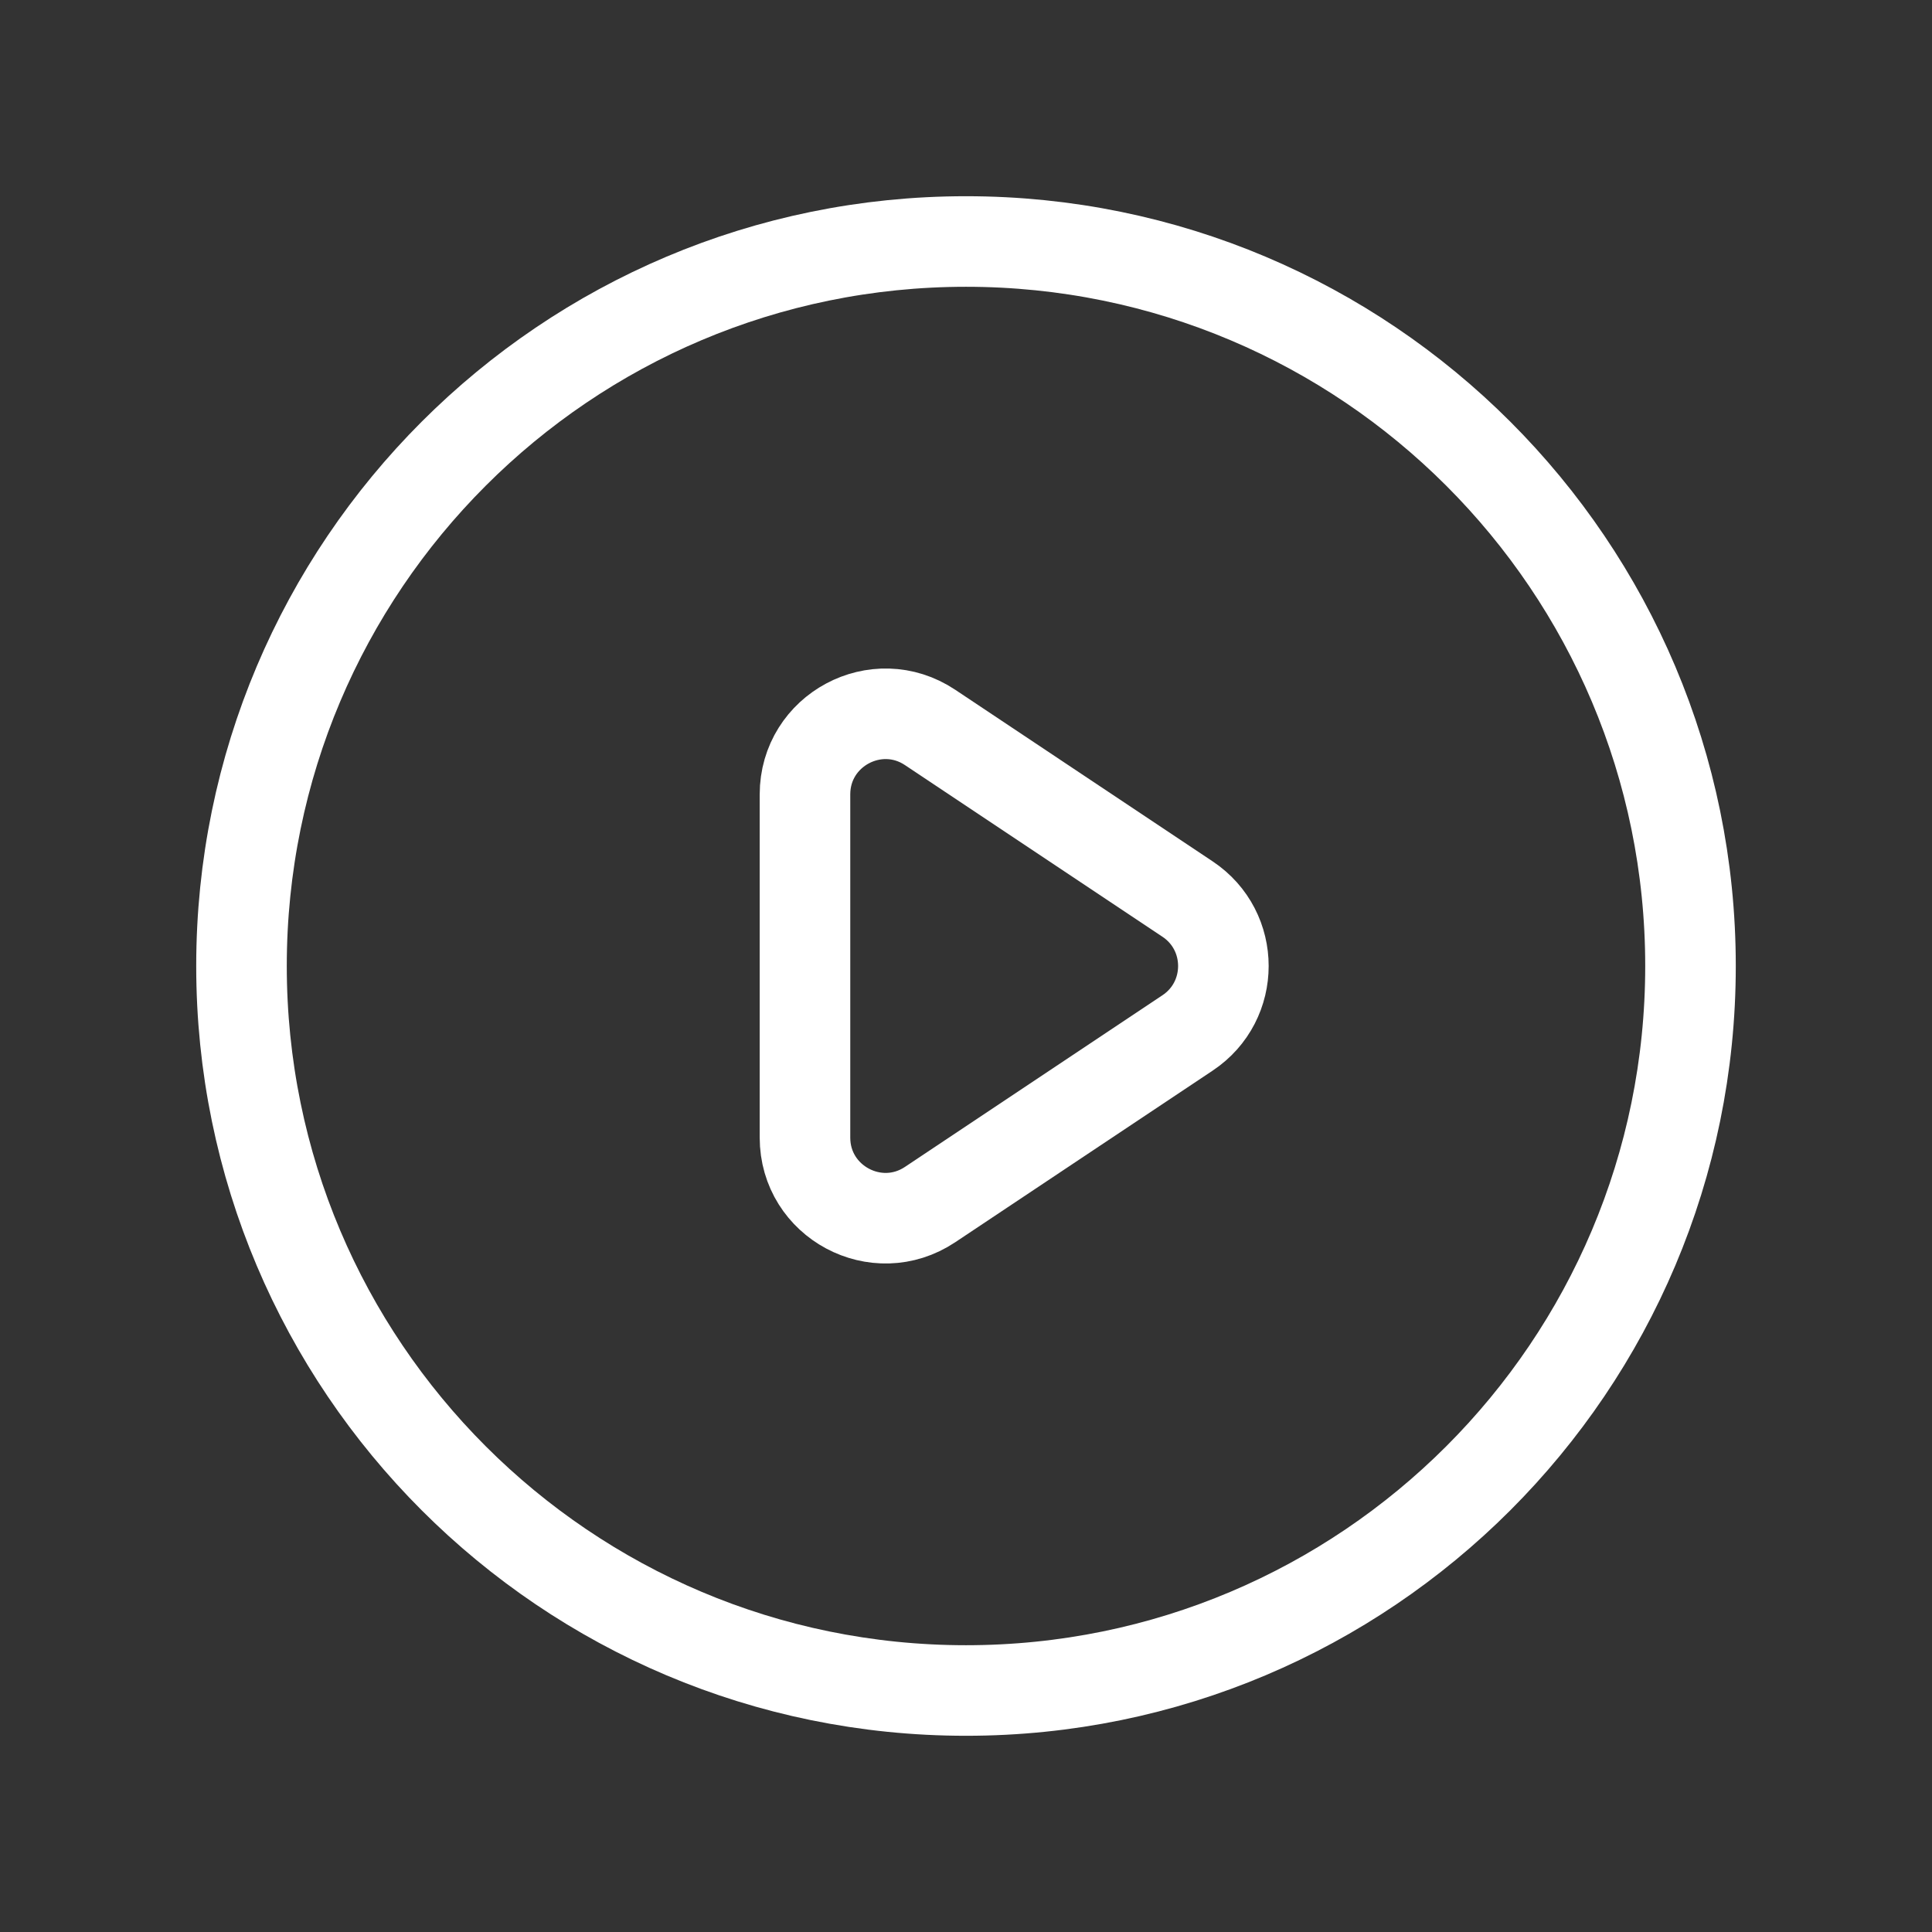
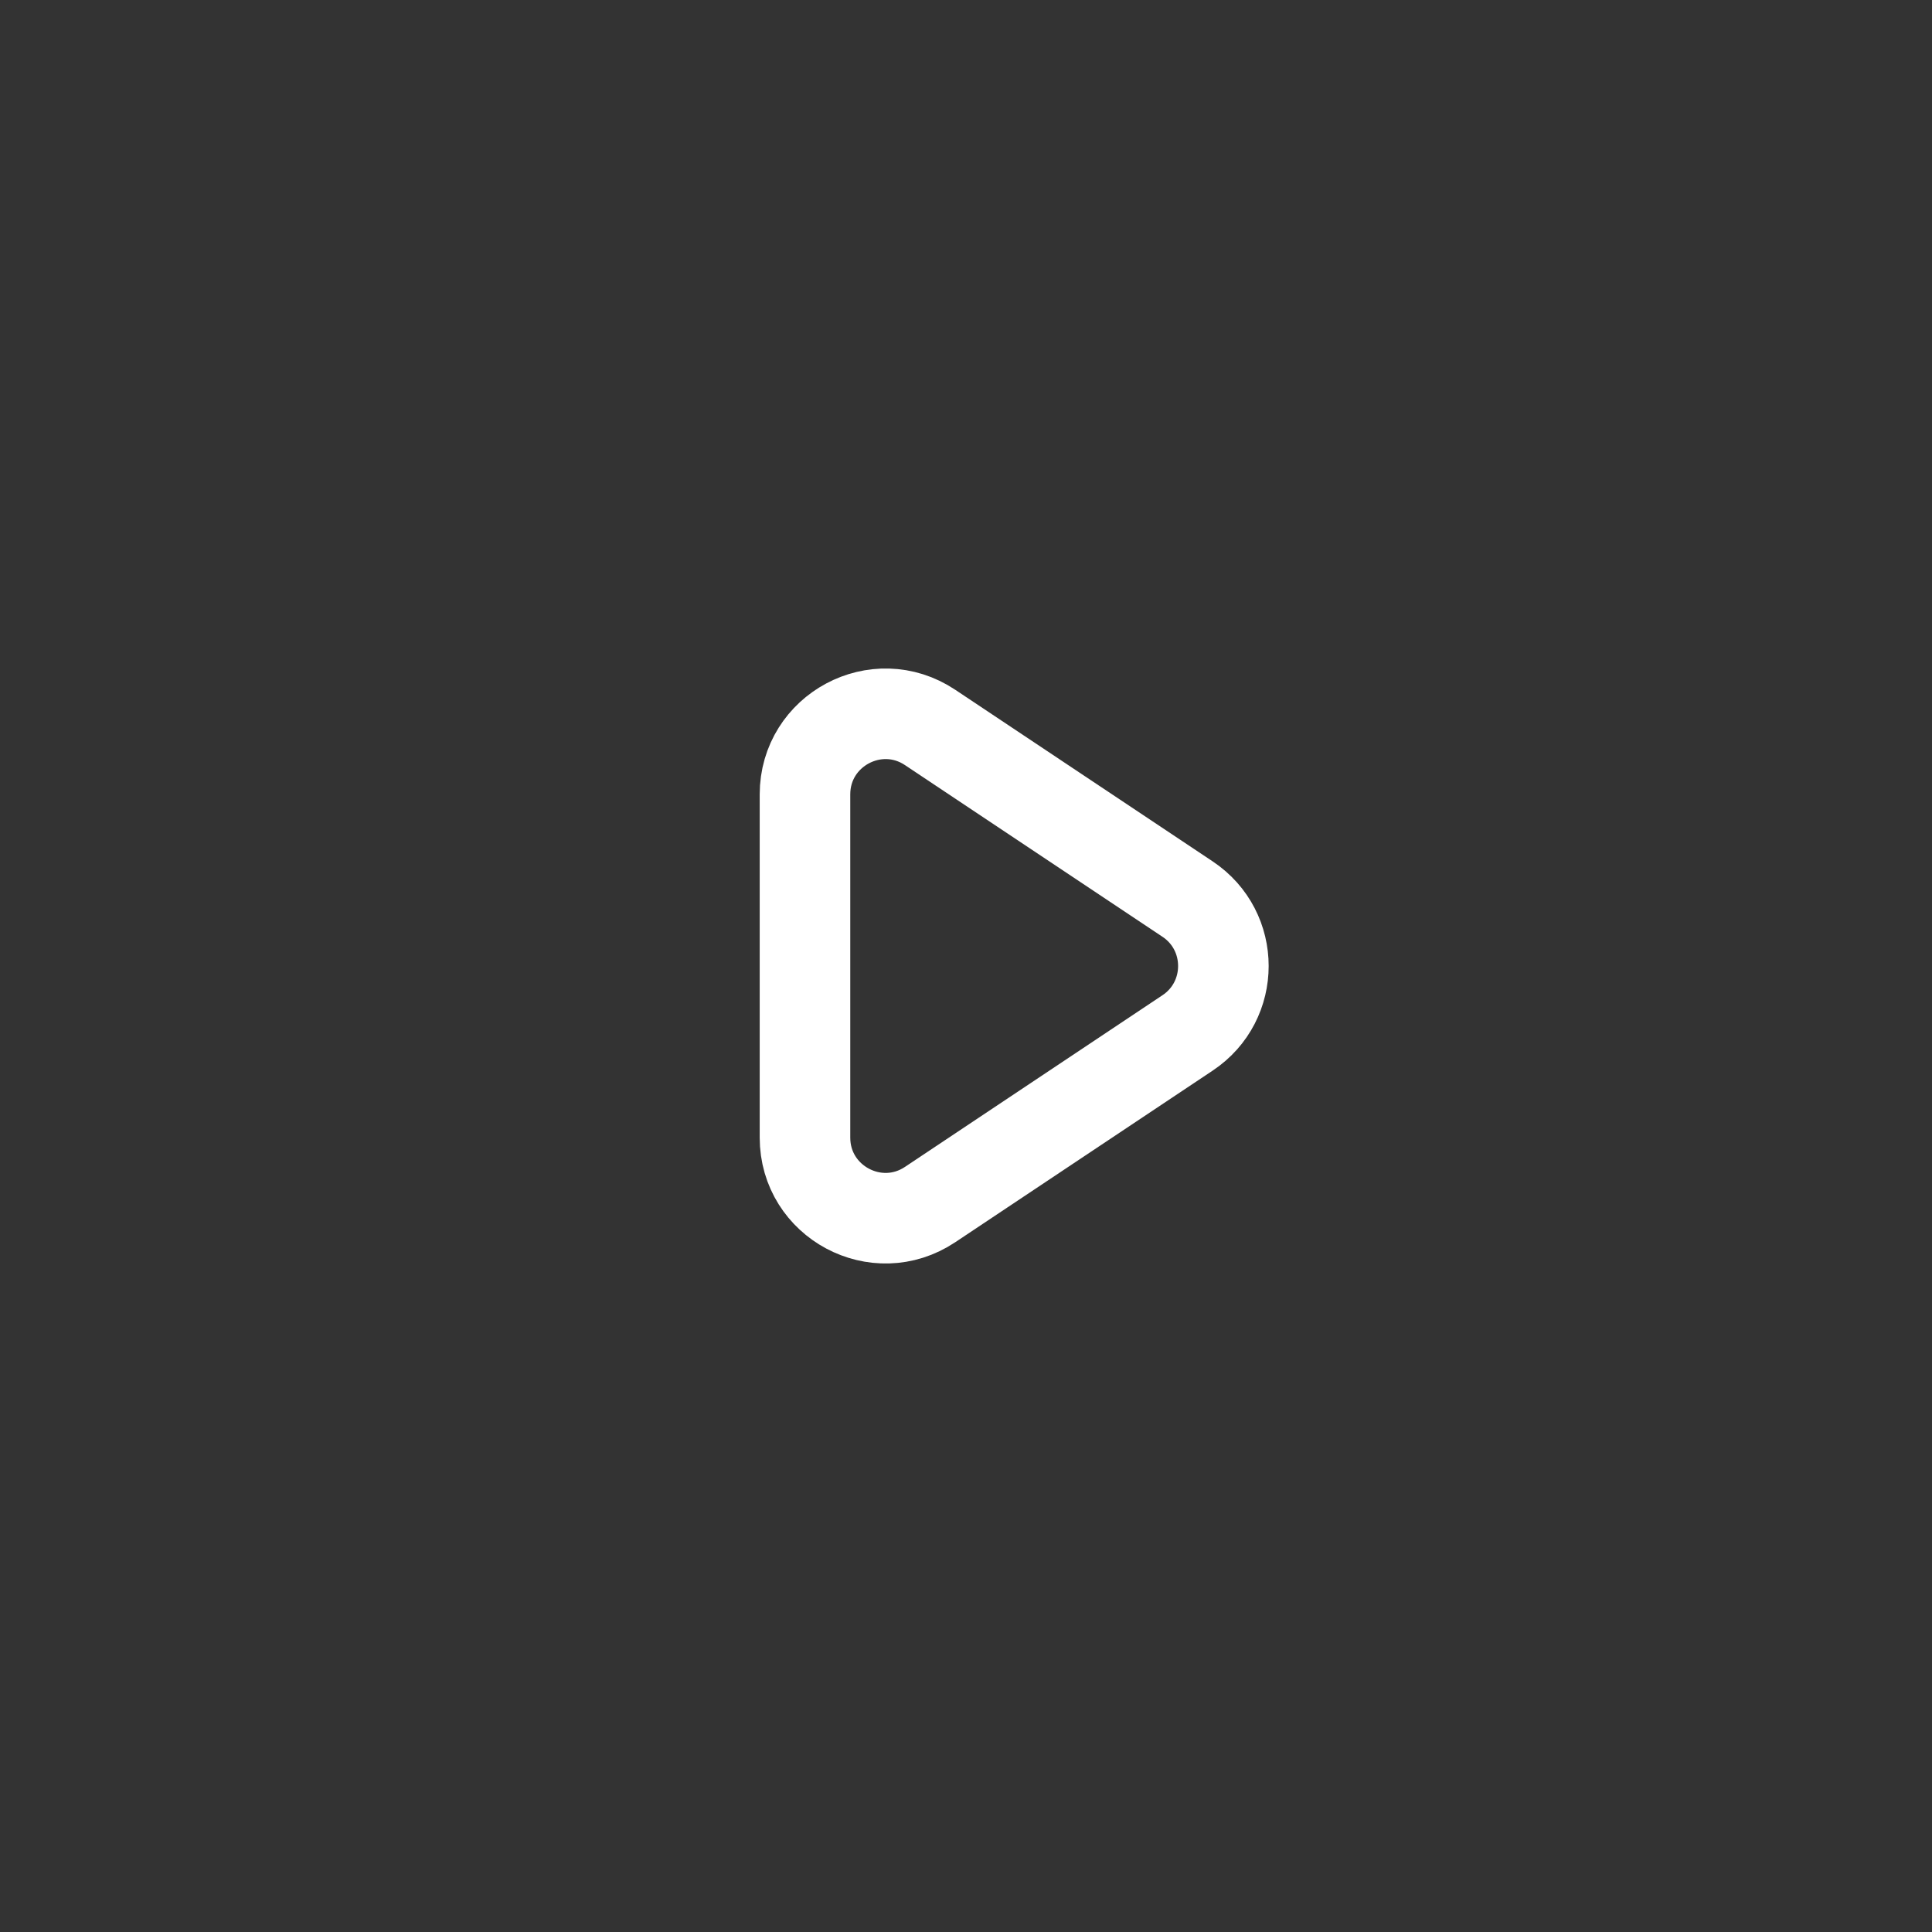
<svg xmlns="http://www.w3.org/2000/svg" width="32" height="32" viewBox="0 0 32 32" fill="none">
  <rect x="0" y="0" width="32" height="32" fill="#333333" stroke="none" />
  <path d="M19.669 14.891L15.406 12.049C14.52 11.458 13.333 12.093 13.333 13.158V18.842C13.333 19.907 14.52 20.542 15.406 19.951L19.669 17.109C20.461 16.582 20.461 15.418 19.669 14.891Z" stroke="white" stroke-width="1.5" stroke-linecap="round" stroke-linejoin="round" />
-   <path d="M28 16C28 22.627 22.627 28 16 28C9.373 28 4 22.627 4 16C4 9.373 9.373 4 16 4C22.627 4 28 9.373 28 16Z" stroke="white" stroke-width="1.5" stroke-linecap="round" stroke-linejoin="round" />
</svg>